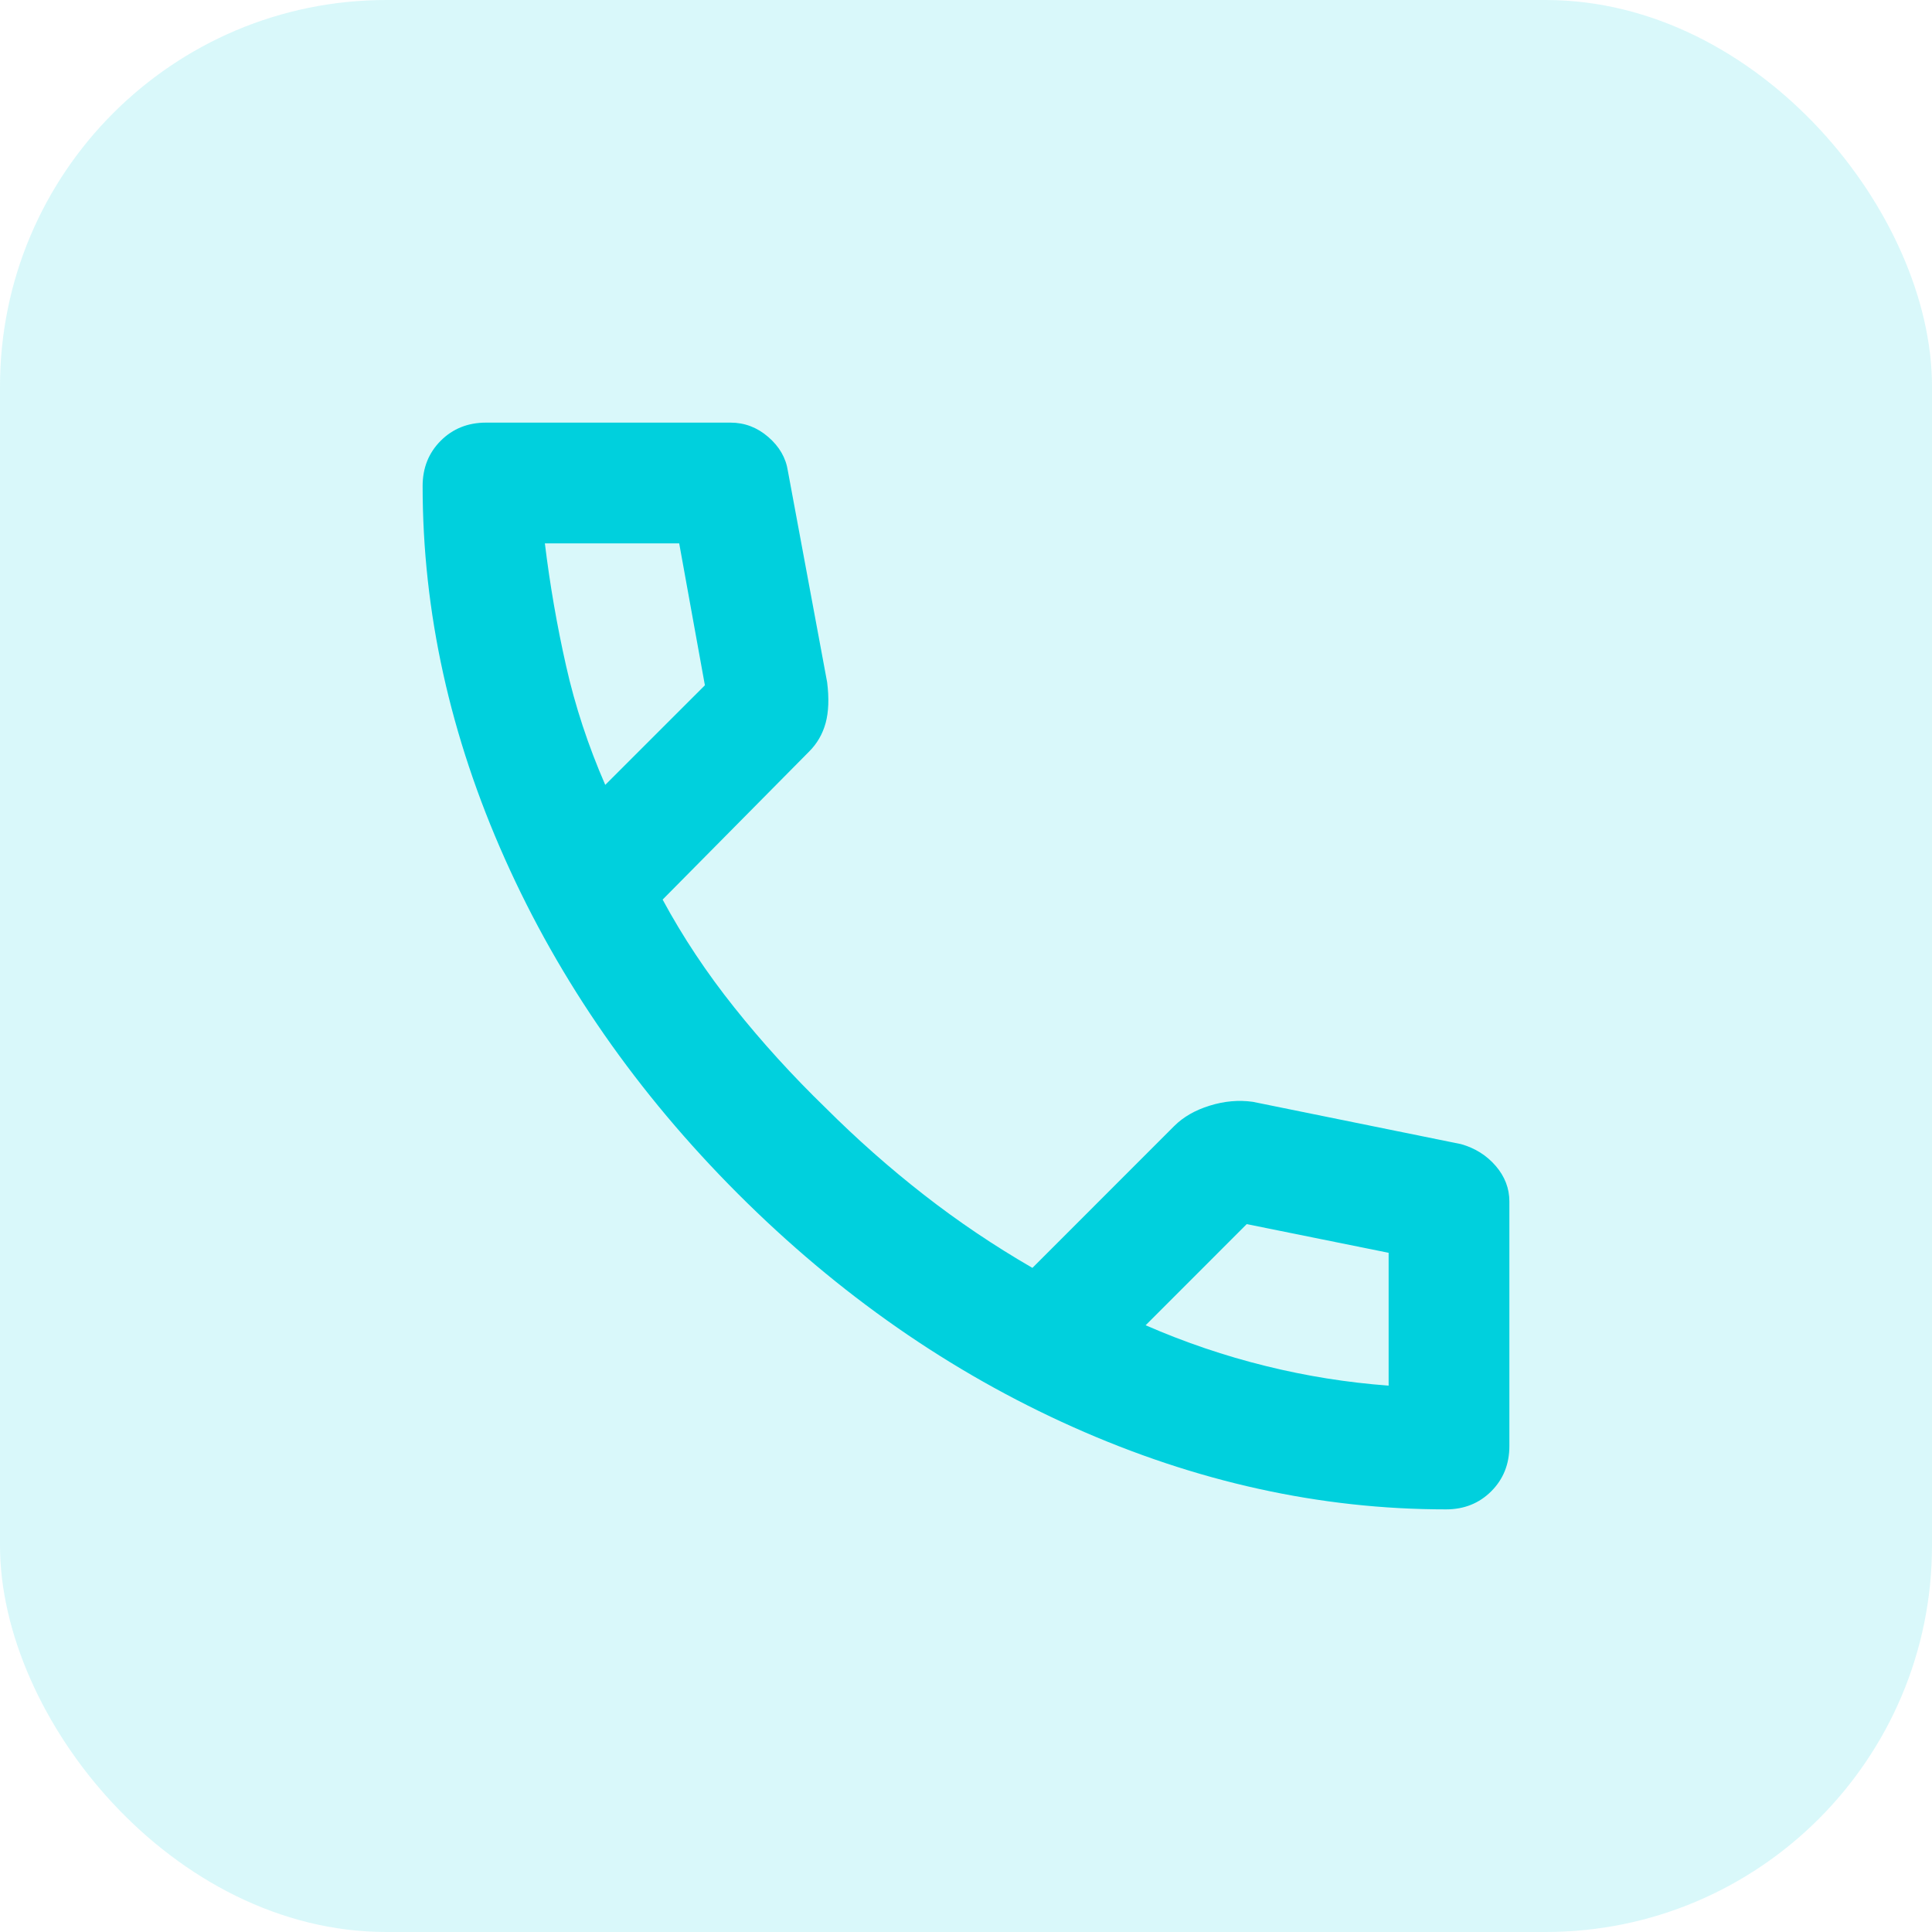
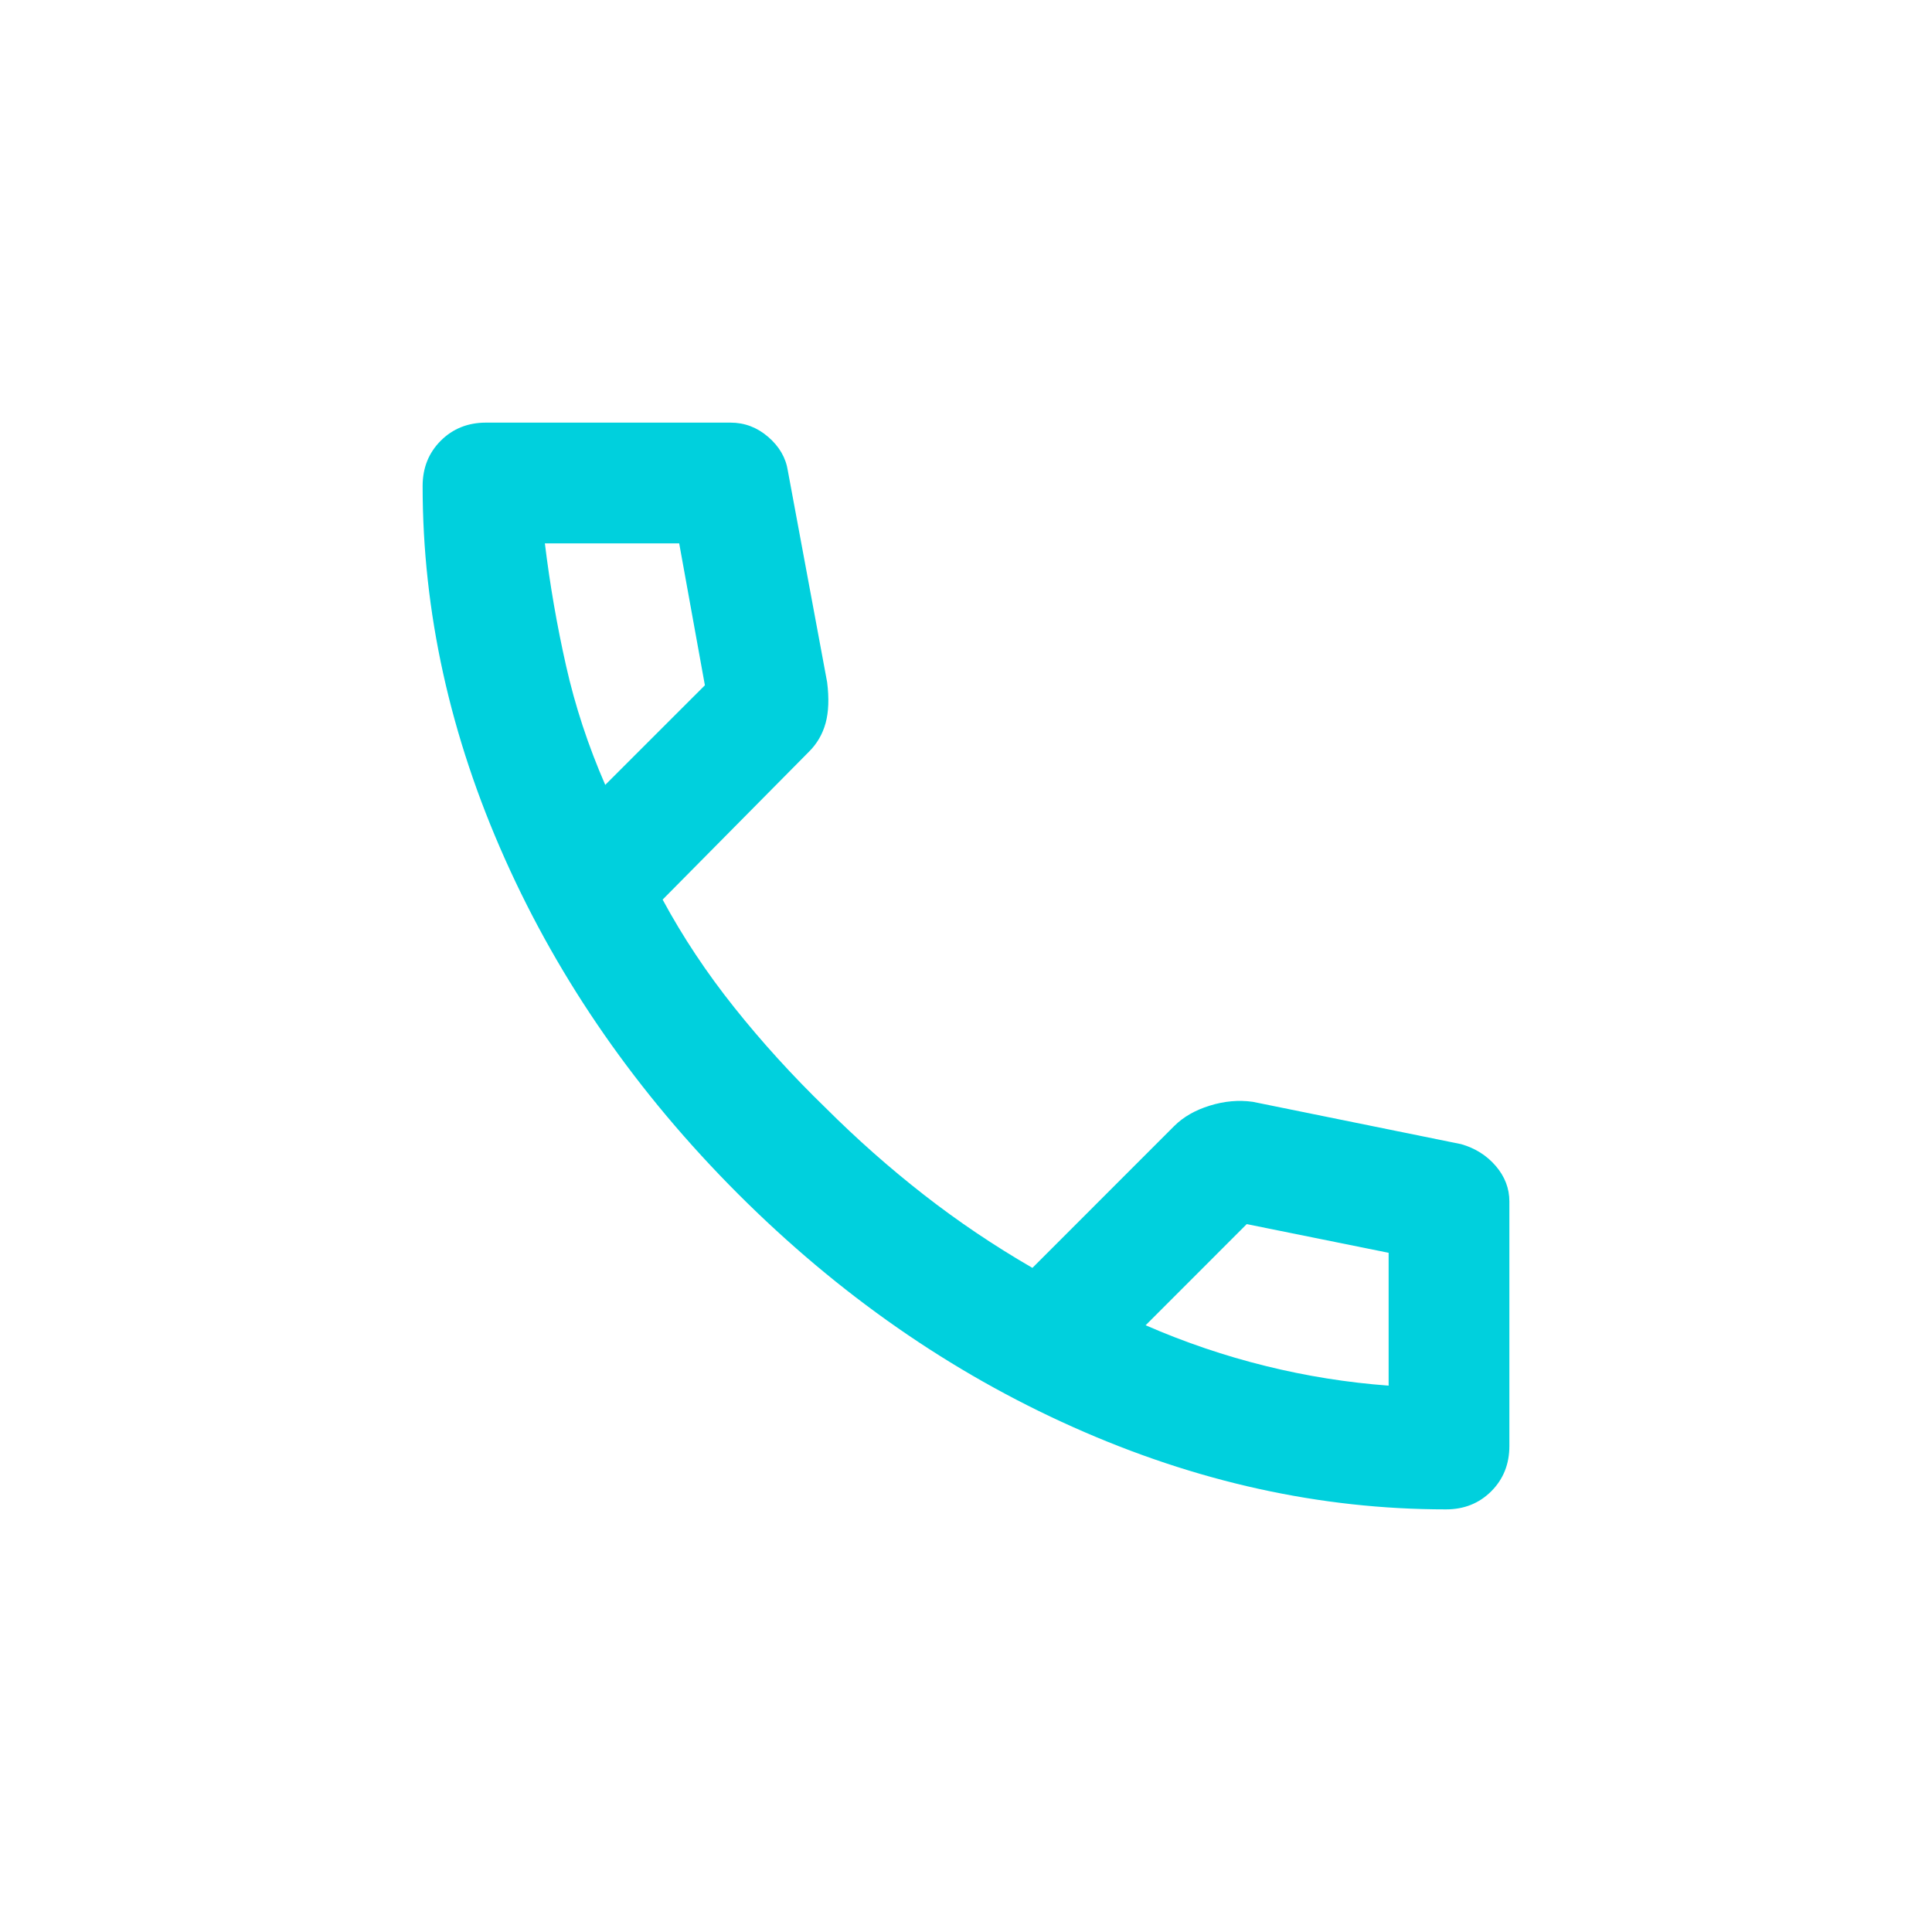
<svg xmlns="http://www.w3.org/2000/svg" width="40" height="40" viewBox="0 0 40 40" fill="none">
-   <rect width="40" height="40" rx="8" fill="#00D0DD" fill-opacity="0.15" />
  <path d="M29.938 31.25C27.333 31.25 24.76 30.682 22.219 29.547C19.677 28.412 17.365 26.802 15.281 24.719C13.198 22.635 11.588 20.323 10.453 17.781C9.318 15.24 8.75 12.667 8.75 10.062C8.75 9.688 8.875 9.375 9.125 9.125C9.375 8.875 9.688 8.75 10.062 8.75H15.125C15.417 8.75 15.677 8.849 15.906 9.047C16.135 9.245 16.271 9.479 16.312 9.75L17.125 14.125C17.167 14.458 17.156 14.74 17.094 14.969C17.031 15.198 16.917 15.396 16.75 15.562L13.719 18.625C14.135 19.396 14.63 20.141 15.203 20.859C15.776 21.578 16.406 22.271 17.094 22.938C17.74 23.583 18.417 24.182 19.125 24.734C19.833 25.287 20.583 25.792 21.375 26.25L24.312 23.312C24.5 23.125 24.745 22.984 25.047 22.891C25.349 22.797 25.646 22.771 25.938 22.812L30.25 23.688C30.542 23.771 30.781 23.922 30.969 24.141C31.156 24.359 31.25 24.604 31.25 24.875V29.938C31.25 30.312 31.125 30.625 30.875 30.875C30.625 31.125 30.312 31.25 29.938 31.25ZM12.531 16.25L14.594 14.188L14.062 11.25H11.281C11.385 12.104 11.531 12.948 11.719 13.781C11.906 14.615 12.177 15.438 12.531 16.25ZM23.719 27.438C24.531 27.792 25.359 28.073 26.203 28.281C27.047 28.49 27.896 28.625 28.75 28.688V25.938L25.812 25.344L23.719 27.438Z" fill="#00D0DD" />
</svg>